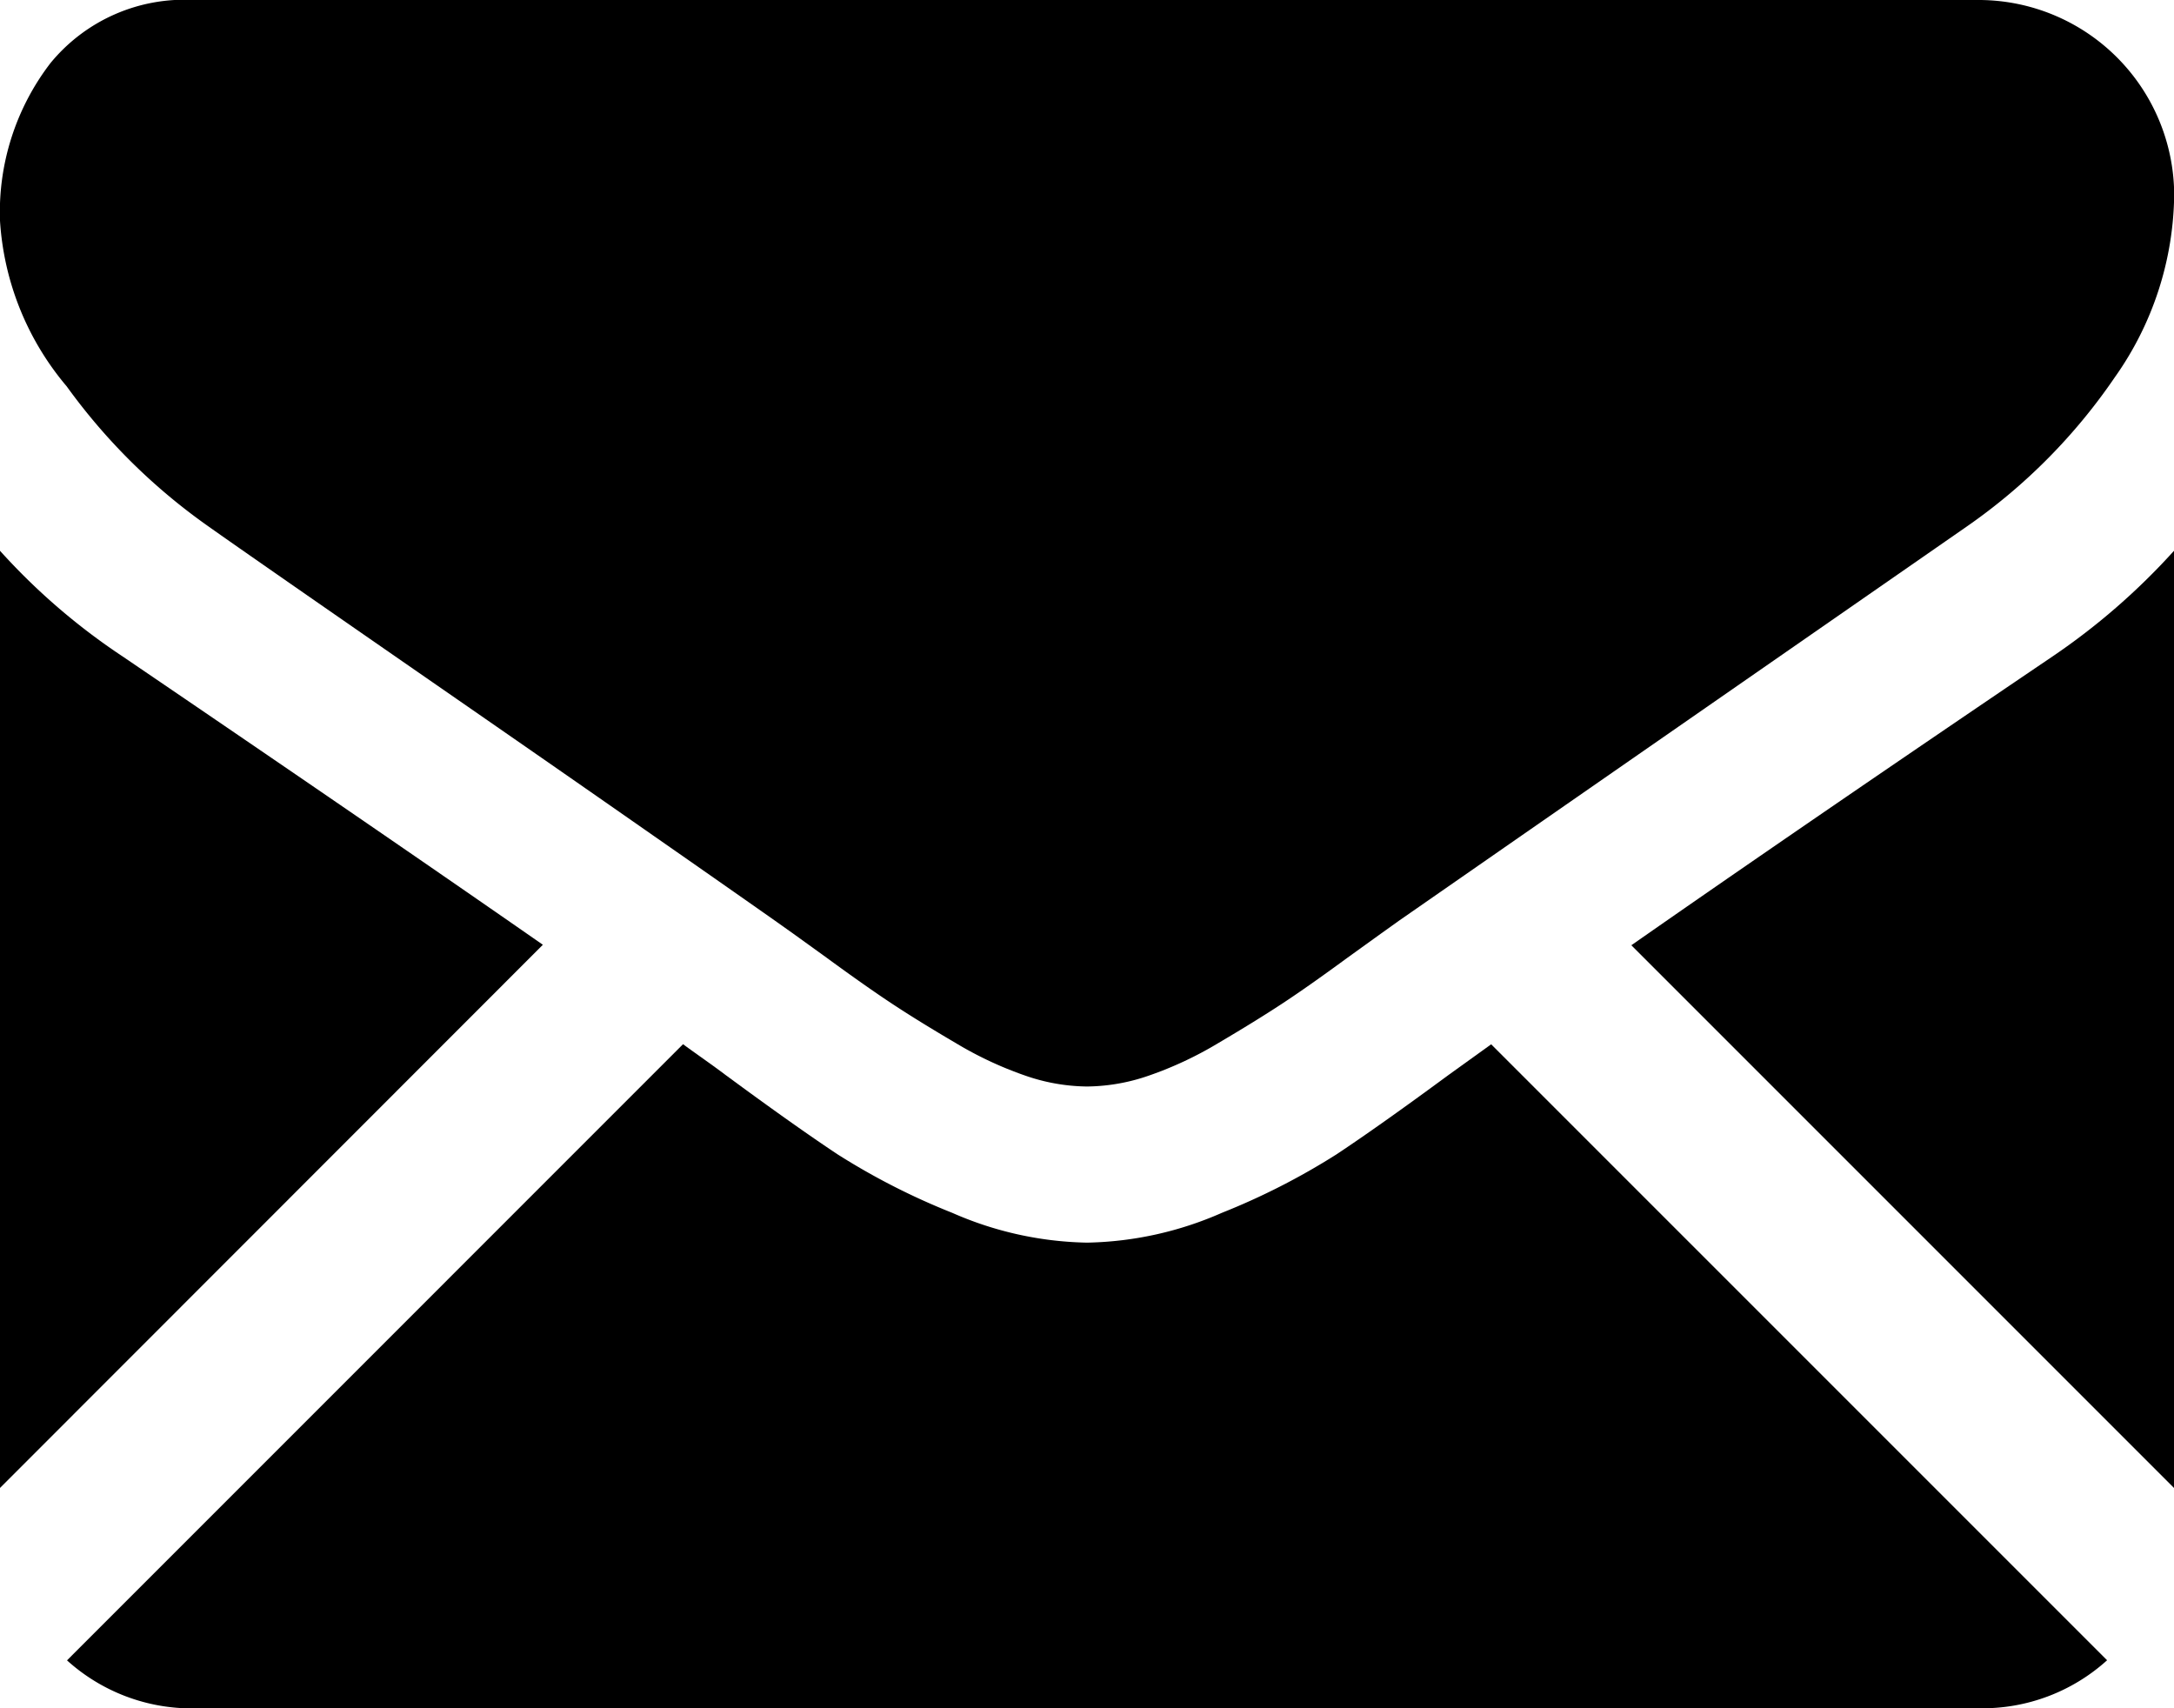
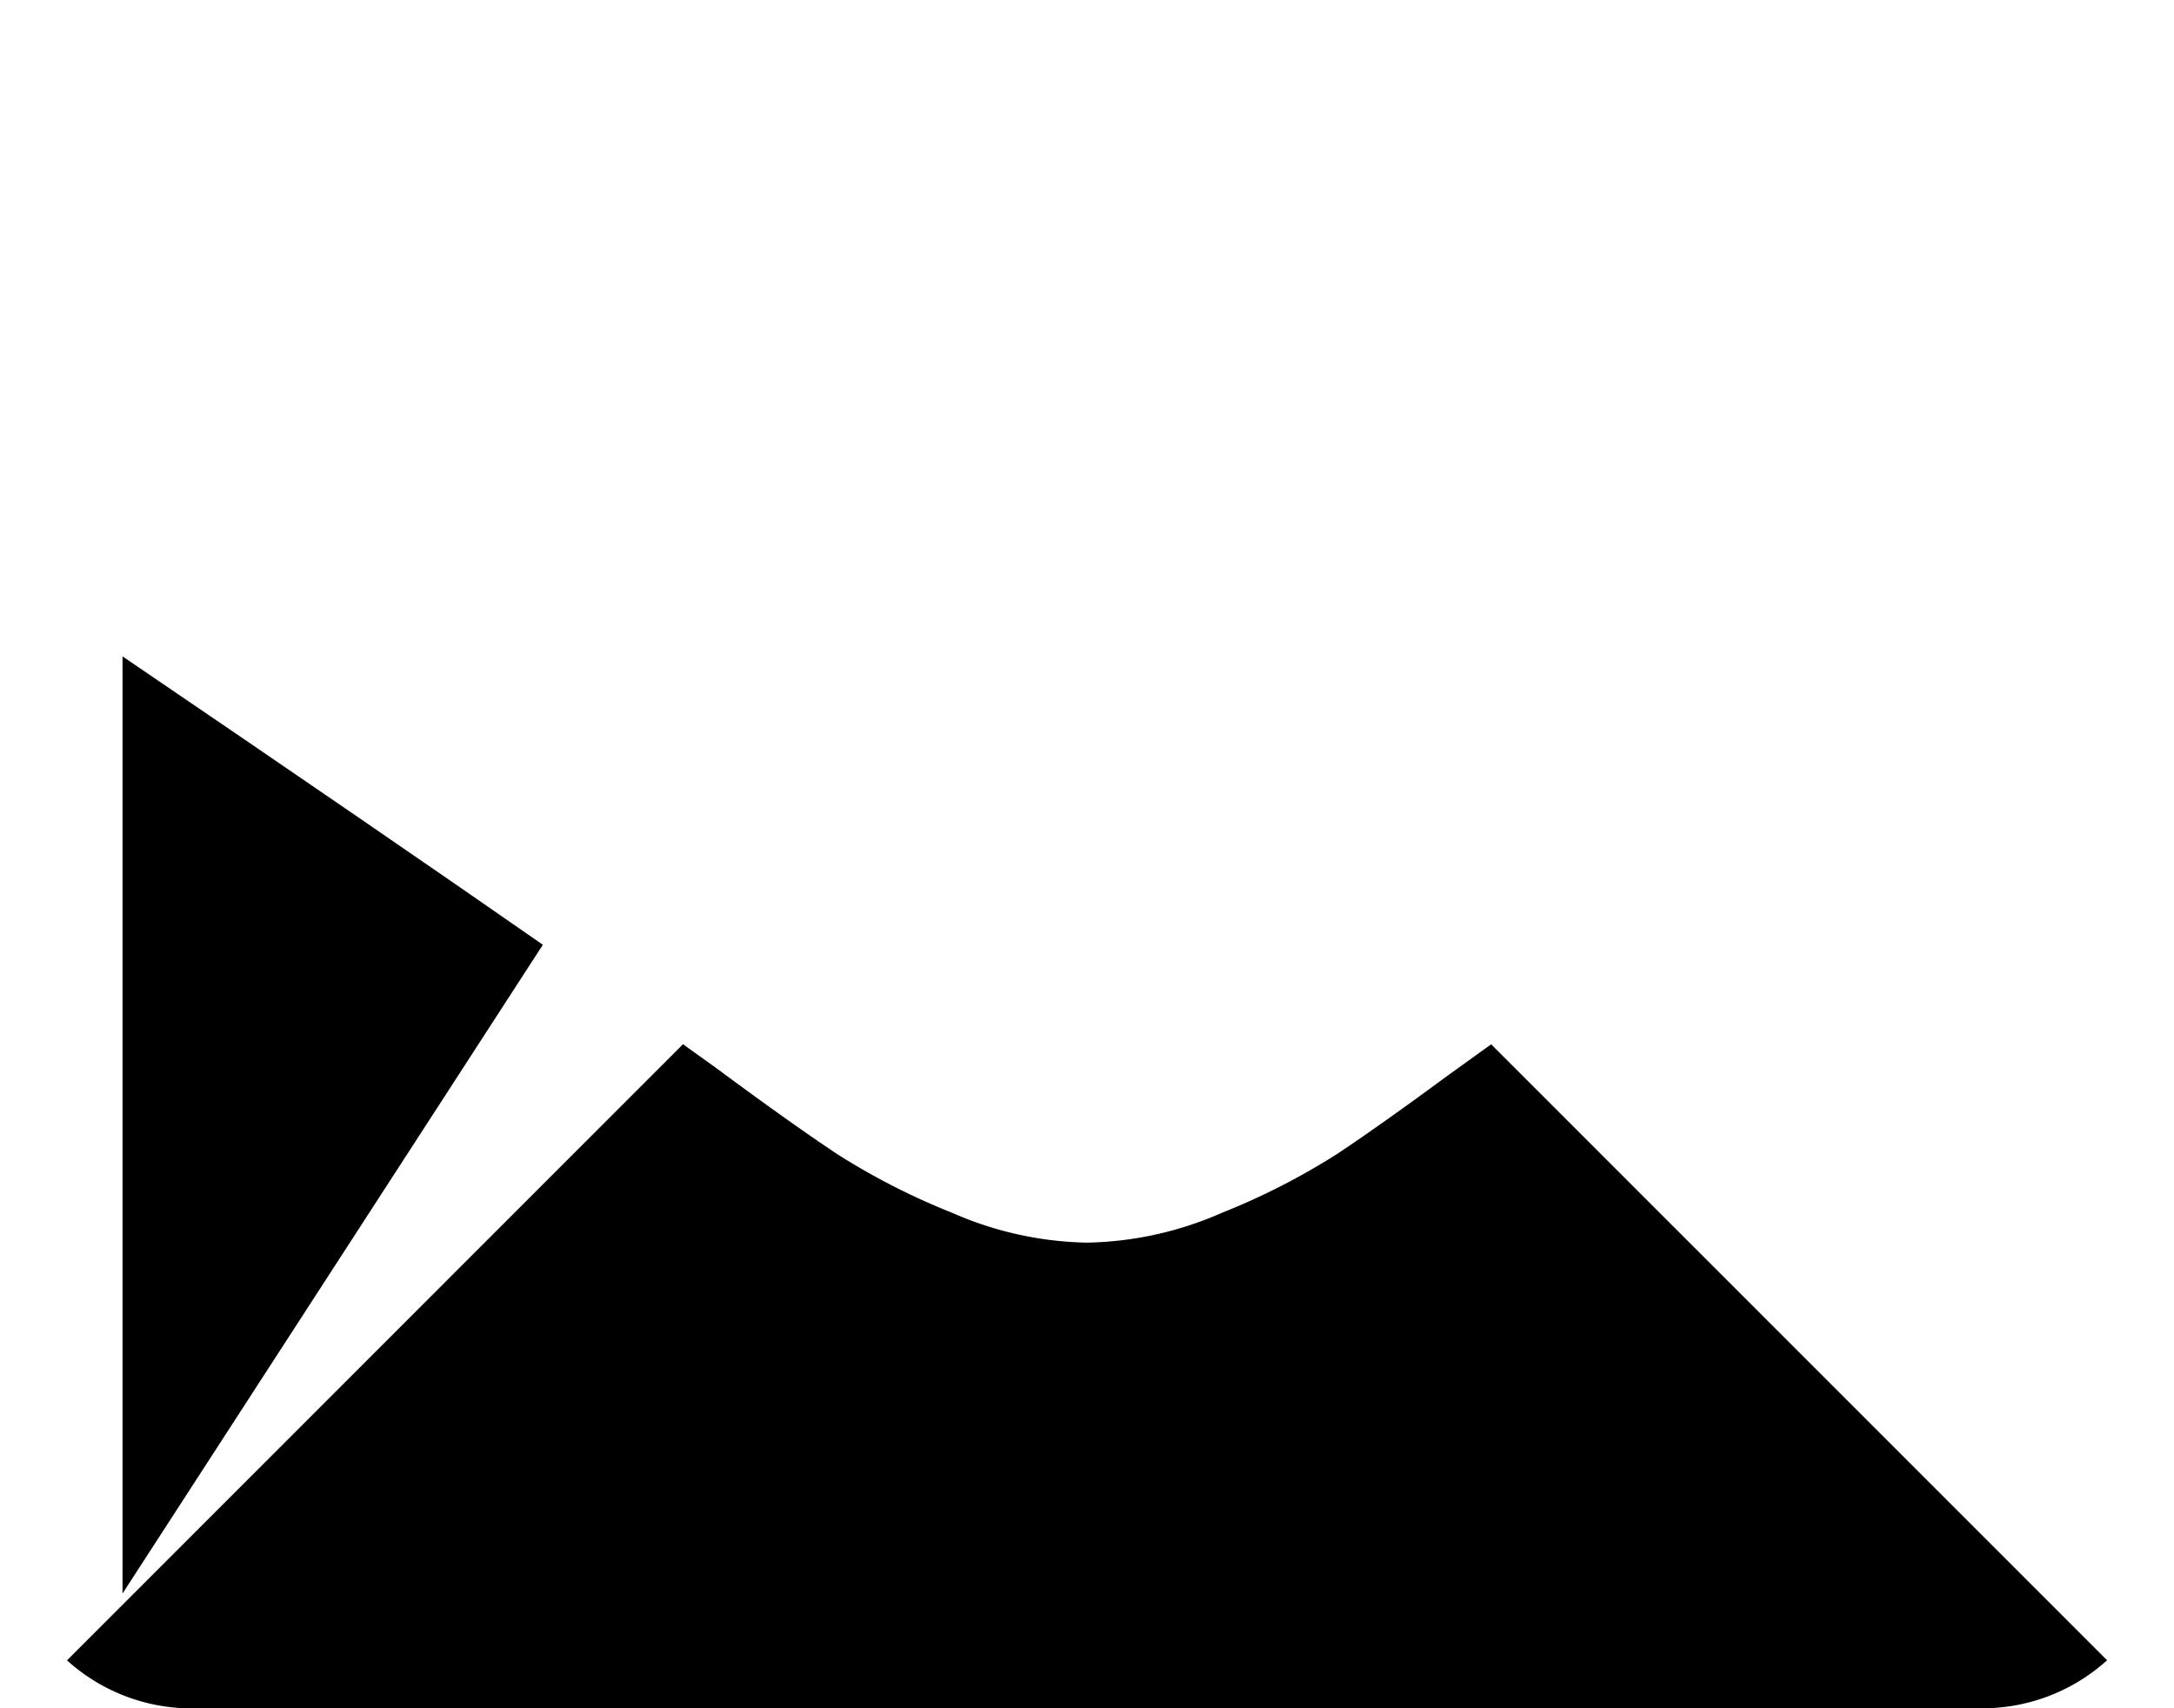
<svg xmlns="http://www.w3.org/2000/svg" width="22.322" height="17.539" viewBox="0 0 22.322 17.539">
  <g transform="translate(0 -59.013)">
    <g transform="translate(0 59.013)">
      <path d="M36.588,330.344a1.908,1.908,0,0,0,1.306-.493l-6.324-6.324-.438.315q-.71.523-1.152.816a7.1,7.1,0,0,1-1.177.6,3.587,3.587,0,0,1-1.37.305h-.025a3.586,3.586,0,0,1-1.37-.305,7.076,7.076,0,0,1-1.177-.6q-.442-.293-1.152-.816c-.132-.1-.278-.2-.437-.316l-6.325,6.326a1.909,1.909,0,0,0,1.306.493Z" transform="translate(-16.259 -312.805)" />
-       <path d="M1.258,199.639A6.606,6.606,0,0,1,0,198.555v9.622L5.574,202.6Q3.9,201.435,1.258,199.639Z" transform="translate(0 -192.9)" />
-       <path d="M417.635,199.639q-2.545,1.723-4.326,2.966l5.572,5.572v-9.622A6.873,6.873,0,0,1,417.635,199.639Z" transform="translate(-396.559 -192.9)" />
-       <path d="M20.334,59.013H2a1.779,1.779,0,0,0-1.476.648A2.513,2.513,0,0,0,.006,61.28a2.911,2.911,0,0,0,.685,1.7,6.18,6.18,0,0,0,1.457,1.439q.423.3,2.554,1.775c.767.531,1.433.994,2.006,1.394.488.34.91.635,1.257.879l.186.132.344.248q.4.293.673.473t.648.4a3.779,3.779,0,0,0,.716.336,1.982,1.982,0,0,0,.623.112h.025a1.983,1.983,0,0,0,.623-.112,3.771,3.771,0,0,0,.716-.336q.38-.224.648-.4t.673-.473l.343-.247.186-.133,1.261-.876L20.2,64.419a5.925,5.925,0,0,0,1.52-1.532,3.3,3.3,0,0,0,.61-1.881,2.009,2.009,0,0,0-1.993-1.993Z" transform="translate(-0.006 -59.013)" />
+       <path d="M1.258,199.639v9.622L5.574,202.6Q3.9,201.435,1.258,199.639Z" transform="translate(0 -192.9)" />
    </g>
  </g>
</svg>